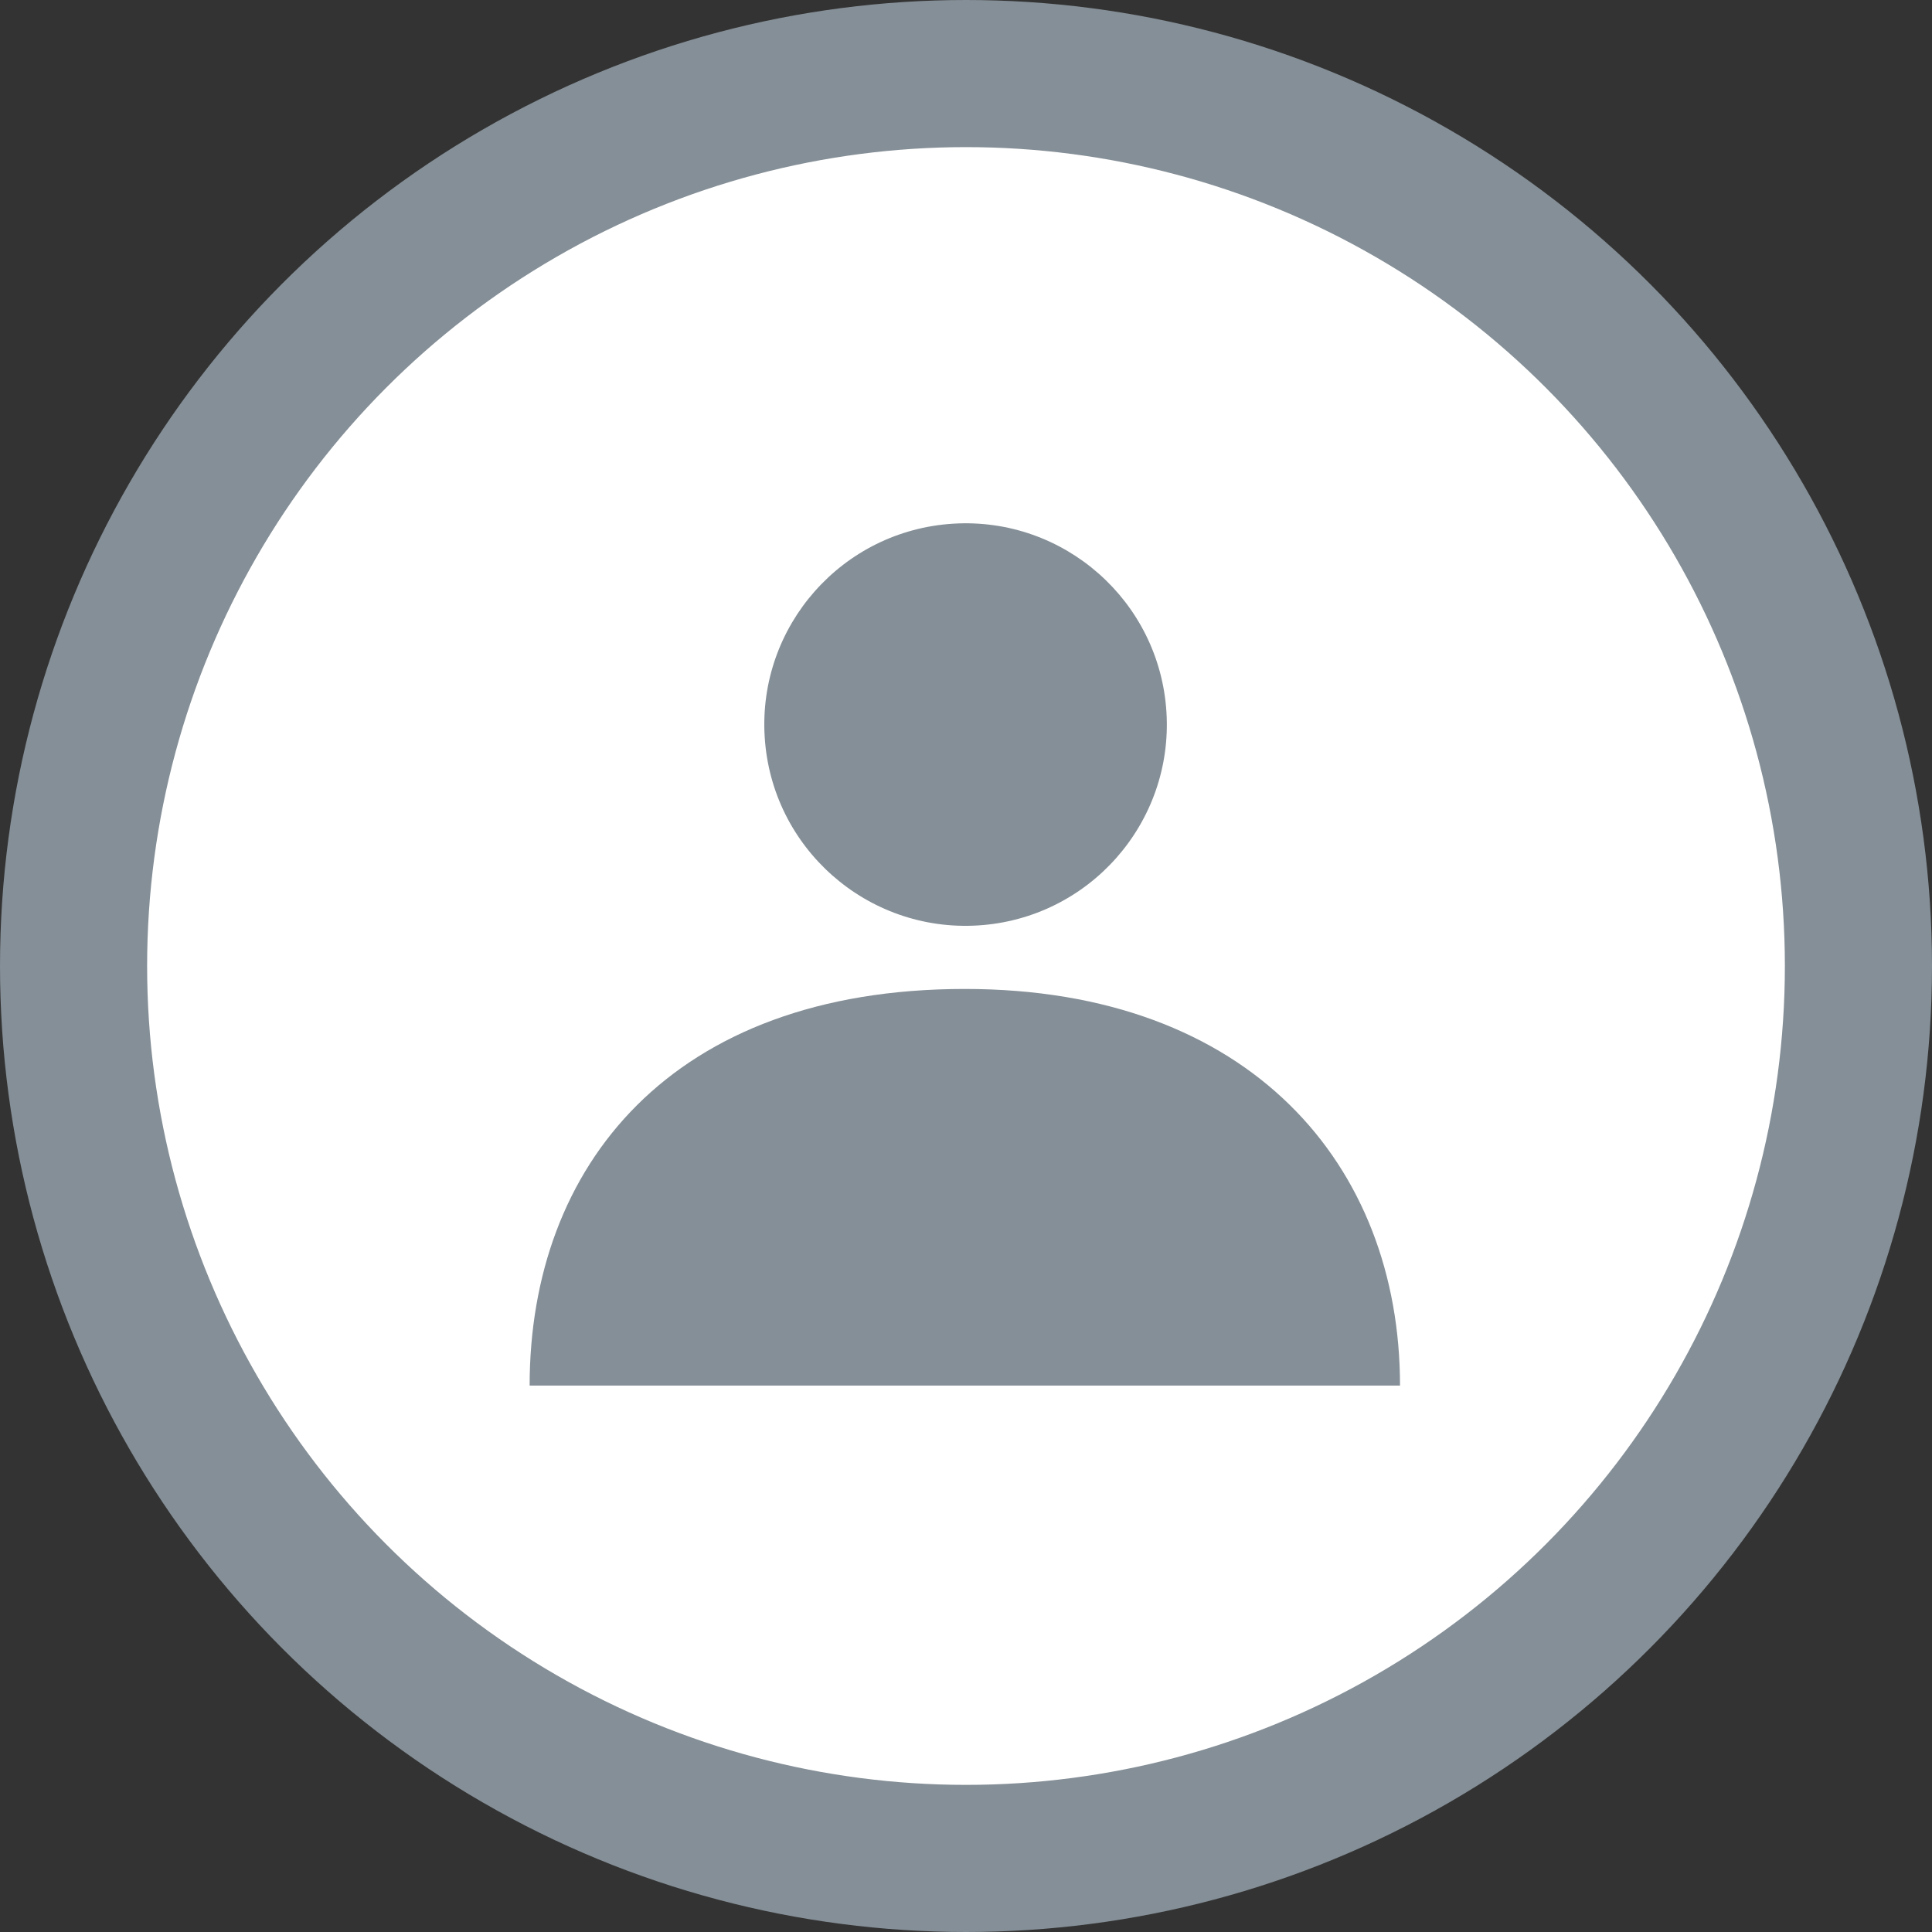
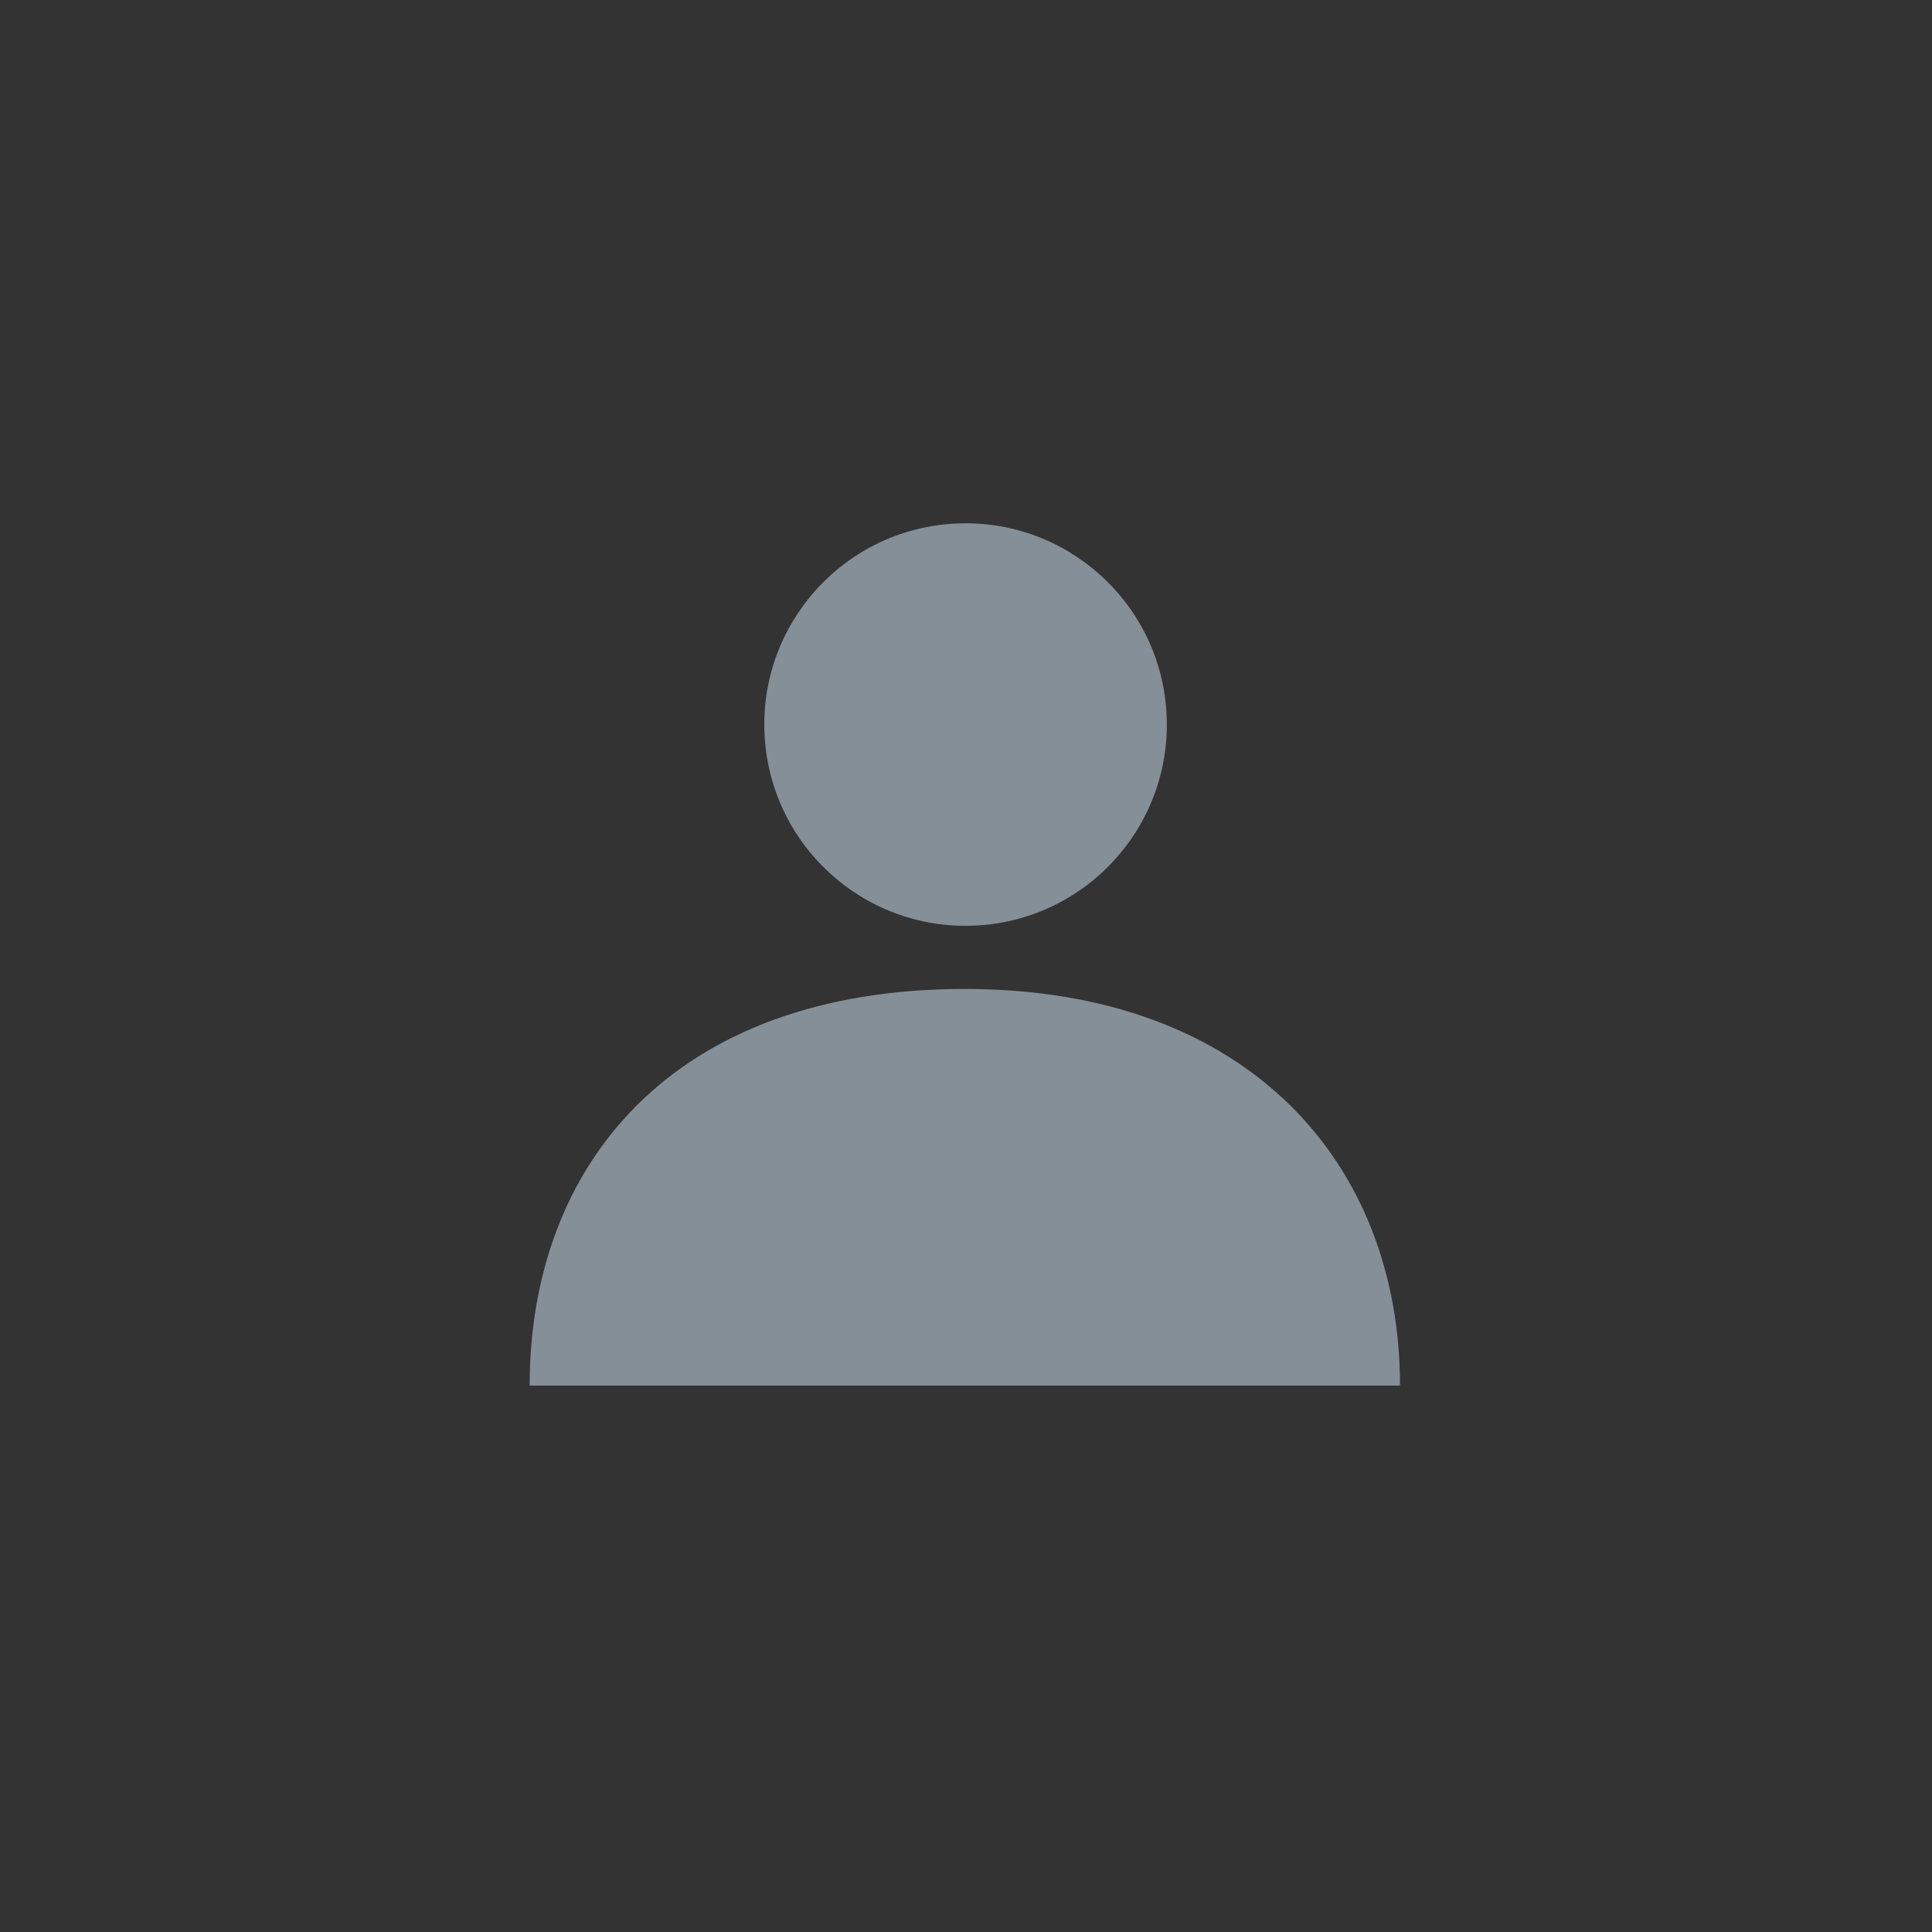
<svg xmlns="http://www.w3.org/2000/svg" viewBox="0 0 65.66 65.66">
  <rect x="0" y="0" width="65.66" height="65.66" fill="#333333" stroke="none" />
  <defs>
    <style>.cls-1{fill:#fff;stroke:#858f97;stroke-miterlimit:10;stroke-width:5px;}.cls-2{fill:#858f97;}</style>
  </defs>
  <g id="Layer_2" data-name="Layer 2">
    <g id="Layer_1-2" data-name="Layer 1">
-       <circle class="cls-1" cx="32.83" cy="32.83" r="30.33" />
      <path class="cls-2" d="M18,47.09c0-7.45,4.81-13.48,14.79-13.48,9.71,0,14.79,6,14.79,13.48" />
      <circle class="cls-2" cx="32.82" cy="24.62" r="6.84" transform="translate(-1.47 2.09) rotate(-3.56)" />
    </g>
  </g>
</svg>